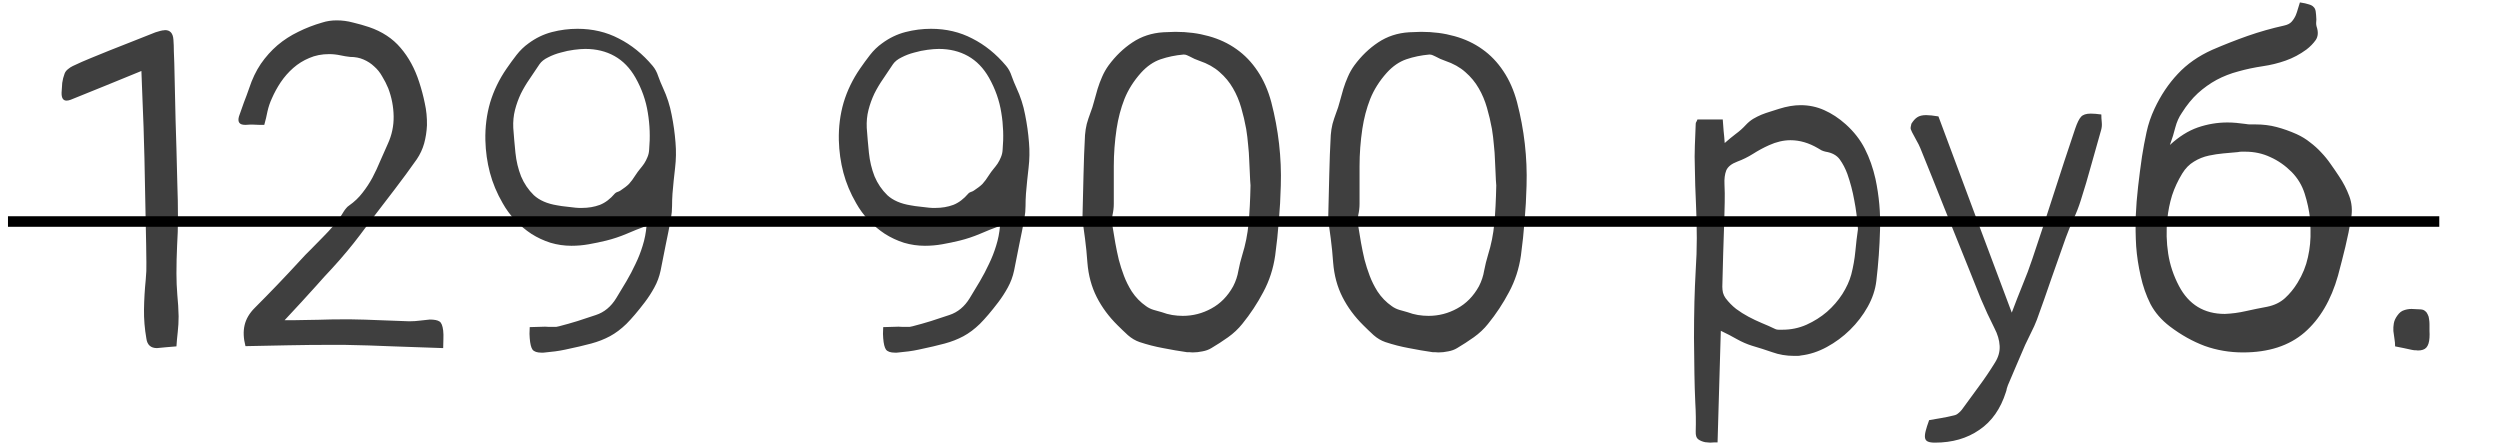
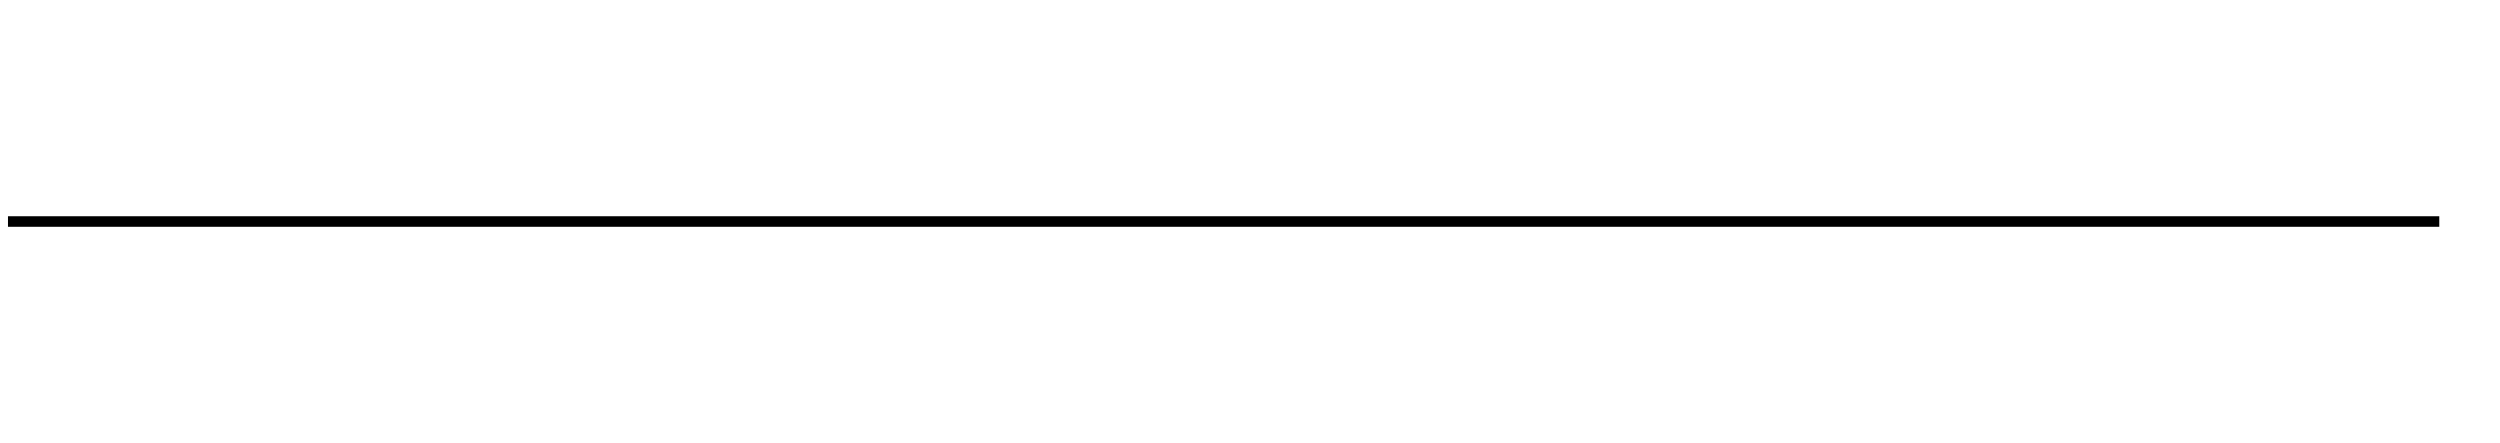
<svg xmlns="http://www.w3.org/2000/svg" width="237" height="42" viewBox="0 0 237 42" fill="none">
-   <path d="M13.405 6.729C12.284 7.181 11.163 7.639 10.042 8.104C8.935 8.555 7.82 9.006 6.699 9.457C6.549 9.512 6.419 9.539 6.31 9.539C5.981 9.539 5.824 9.286 5.838 8.78C5.852 8.466 5.872 8.158 5.899 7.857C5.94 7.557 6.016 7.263 6.125 6.976C6.18 6.825 6.282 6.688 6.433 6.565C6.597 6.429 6.754 6.326 6.904 6.258C7.479 5.984 8.053 5.731 8.627 5.499C9.215 5.253 9.803 5.014 10.391 4.781C11.074 4.508 11.751 4.241 12.421 3.981C13.104 3.708 13.795 3.435 14.492 3.161C14.643 3.093 14.8 3.038 14.964 2.997C15.128 2.942 15.292 2.901 15.456 2.874C15.483 2.874 15.511 2.874 15.538 2.874C15.579 2.86 15.613 2.854 15.641 2.854C16.133 2.854 16.399 3.154 16.44 3.756C16.468 4.125 16.481 4.494 16.481 4.863C16.495 5.232 16.509 5.608 16.523 5.991L16.584 8.698C16.611 9.601 16.632 10.503 16.645 11.405C16.673 12.308 16.7 13.21 16.727 14.112C16.755 15.206 16.782 16.3 16.81 17.394C16.851 18.474 16.871 19.567 16.871 20.675C16.871 21.55 16.844 22.425 16.789 23.3C16.748 24.175 16.727 25.05 16.727 25.925C16.727 26.608 16.755 27.285 16.81 27.955C16.878 28.625 16.919 29.302 16.933 29.985C16.933 30.491 16.905 30.983 16.851 31.462C16.796 31.94 16.755 32.398 16.727 32.836C16.372 32.863 16.044 32.891 15.743 32.918C15.442 32.945 15.155 32.973 14.882 33C14.294 33 13.959 32.699 13.877 32.098C13.713 31.168 13.638 30.245 13.651 29.329C13.665 28.399 13.72 27.463 13.815 26.52C13.87 25.973 13.891 25.426 13.877 24.879C13.877 24.332 13.87 23.778 13.856 23.218C13.829 21.837 13.802 20.463 13.774 19.096C13.747 17.715 13.72 16.334 13.692 14.953C13.679 14.475 13.665 13.996 13.651 13.518C13.638 13.025 13.624 12.533 13.61 12.041C13.583 11.18 13.549 10.312 13.508 9.437C13.467 8.562 13.433 7.659 13.405 6.729ZM25.054 11.836C24.903 11.836 24.739 11.836 24.561 11.836C24.398 11.822 24.22 11.815 24.028 11.815C23.905 11.815 23.782 11.815 23.659 11.815C23.55 11.815 23.434 11.822 23.311 11.836H23.229C22.695 11.836 22.504 11.569 22.654 11.036C22.805 10.585 22.962 10.141 23.126 9.703C23.304 9.252 23.468 8.808 23.618 8.37C23.905 7.495 24.274 6.723 24.726 6.053C25.19 5.383 25.717 4.795 26.305 4.289C26.906 3.783 27.562 3.359 28.273 3.018C28.984 2.662 29.743 2.368 30.55 2.136C30.974 1.999 31.432 1.931 31.924 1.931C32.443 1.931 32.956 1.999 33.462 2.136C33.981 2.259 34.487 2.402 34.98 2.566C36.224 2.99 37.222 3.646 37.974 4.535C38.739 5.424 39.327 6.504 39.737 7.775C39.956 8.445 40.134 9.115 40.27 9.785C40.421 10.455 40.489 11.152 40.476 11.877C40.448 12.479 40.359 13.053 40.209 13.6C40.059 14.133 39.826 14.632 39.512 15.097C38.828 16.067 38.131 17.018 37.42 17.947C36.709 18.877 35.991 19.814 35.267 20.757C34.87 21.276 34.48 21.796 34.098 22.315C33.715 22.821 33.318 23.32 32.908 23.812C32.43 24.387 31.944 24.94 31.452 25.474C30.96 25.993 30.475 26.526 29.996 27.073C29.518 27.593 29.039 28.119 28.561 28.652C28.082 29.172 27.556 29.739 26.981 30.355H27.617H27.863C28.643 30.341 29.422 30.327 30.201 30.314C30.994 30.286 31.787 30.273 32.58 30.273H33.236C34.166 30.286 35.082 30.314 35.984 30.355C36.9 30.395 37.823 30.43 38.753 30.457H38.855C39.17 30.457 39.484 30.436 39.799 30.395C40.113 30.355 40.428 30.32 40.742 30.293C41.18 30.293 41.487 30.355 41.665 30.477C41.843 30.587 41.959 30.874 42.014 31.339C42.041 31.599 42.048 31.865 42.034 32.139C42.02 32.398 42.014 32.685 42.014 33C40.414 32.945 38.835 32.891 37.276 32.836C35.731 32.768 34.173 32.72 32.601 32.692H31.411C30.044 32.692 28.684 32.706 27.33 32.733C25.99 32.761 24.637 32.788 23.27 32.815C23.078 32.077 23.051 31.414 23.188 30.826C23.324 30.238 23.645 29.691 24.151 29.186C25.601 27.736 27.023 26.253 28.417 24.735C28.773 24.339 29.135 23.963 29.504 23.607C29.873 23.238 30.235 22.869 30.591 22.5C30.96 22.131 31.315 21.748 31.657 21.352C31.999 20.955 32.307 20.524 32.58 20.06C32.648 19.95 32.724 19.848 32.806 19.752C32.888 19.643 32.983 19.554 33.093 19.485C33.599 19.13 34.023 18.727 34.364 18.275C34.72 17.824 35.034 17.346 35.308 16.84C35.581 16.32 35.827 15.794 36.046 15.261C36.278 14.714 36.518 14.174 36.764 13.641C37.147 12.807 37.331 11.938 37.317 11.036C37.304 10.12 37.133 9.231 36.805 8.37C36.641 7.974 36.449 7.598 36.23 7.242C36.025 6.873 35.773 6.559 35.472 6.299C35.185 6.025 34.85 5.807 34.467 5.643C34.098 5.479 33.674 5.396 33.195 5.396C33.045 5.383 32.895 5.362 32.744 5.335C32.607 5.308 32.464 5.28 32.313 5.253C31.931 5.171 31.561 5.13 31.206 5.13C30.509 5.13 29.88 5.253 29.319 5.499C28.759 5.731 28.253 6.046 27.802 6.442C27.351 6.839 26.954 7.29 26.612 7.796C26.284 8.288 26.004 8.801 25.771 9.334C25.594 9.717 25.457 10.12 25.361 10.544C25.279 10.968 25.177 11.398 25.054 11.836ZM50.217 31.011C50.49 30.997 50.736 30.99 50.955 30.99C51.188 30.99 51.413 30.983 51.632 30.97H51.693C51.83 30.97 51.96 30.977 52.083 30.99C52.206 30.99 52.329 30.99 52.452 30.99C52.548 30.99 52.637 30.99 52.719 30.99C52.815 30.977 52.91 30.956 53.006 30.929C53.594 30.778 54.175 30.614 54.749 30.436C55.323 30.245 55.904 30.054 56.492 29.862C57.285 29.602 57.928 29.069 58.42 28.263C58.748 27.73 59.069 27.196 59.384 26.663C59.698 26.13 59.985 25.583 60.245 25.023C60.519 24.462 60.744 23.888 60.922 23.3C61.113 22.698 61.236 22.069 61.291 21.413C60.648 21.645 60.013 21.898 59.384 22.172C58.769 22.432 58.133 22.644 57.477 22.808C56.916 22.944 56.362 23.061 55.815 23.156C55.282 23.252 54.735 23.3 54.175 23.3C53.491 23.3 52.828 23.204 52.185 23.013C51.543 22.808 50.941 22.527 50.381 22.172C49.82 21.803 49.308 21.372 48.843 20.88C48.378 20.388 47.981 19.848 47.653 19.26C47.106 18.316 46.703 17.352 46.443 16.368C46.184 15.384 46.04 14.358 46.013 13.292C45.985 12.048 46.136 10.858 46.464 9.724C46.806 8.589 47.325 7.516 48.023 6.504C48.323 6.066 48.638 5.636 48.966 5.212C49.308 4.774 49.69 4.405 50.114 4.104C50.798 3.599 51.536 3.243 52.329 3.038C53.122 2.833 53.929 2.73 54.749 2.73C56.185 2.73 57.49 3.038 58.666 3.653C59.855 4.255 60.922 5.116 61.865 6.237C62.098 6.511 62.275 6.839 62.398 7.222C62.535 7.604 62.685 7.974 62.85 8.329C63.232 9.149 63.506 9.997 63.67 10.872C63.848 11.747 63.971 12.629 64.039 13.518C64.107 14.31 64.094 15.11 63.998 15.917C63.902 16.724 63.82 17.537 63.752 18.357C63.725 18.754 63.711 19.144 63.711 19.526C63.711 19.909 63.677 20.292 63.608 20.675C63.458 21.509 63.294 22.343 63.116 23.177C62.952 23.997 62.788 24.824 62.624 25.658C62.501 26.232 62.303 26.766 62.029 27.258C61.77 27.736 61.469 28.201 61.127 28.652C60.471 29.514 59.89 30.197 59.384 30.703C58.878 31.195 58.358 31.585 57.825 31.872C57.292 32.159 56.697 32.392 56.041 32.569C55.385 32.747 54.565 32.938 53.58 33.144C53.266 33.212 52.951 33.267 52.637 33.308C52.336 33.349 52.028 33.383 51.714 33.41C51.645 33.424 51.577 33.431 51.509 33.431C51.44 33.431 51.379 33.431 51.324 33.431C50.914 33.431 50.634 33.335 50.483 33.144C50.347 32.952 50.258 32.59 50.217 32.057C50.203 31.934 50.196 31.797 50.196 31.646C50.21 31.496 50.217 31.284 50.217 31.011ZM54.565 19.69C54.674 19.69 54.776 19.697 54.872 19.711C54.968 19.711 55.07 19.711 55.18 19.711C55.781 19.711 56.342 19.615 56.861 19.424C57.381 19.219 57.859 18.856 58.297 18.337C58.365 18.269 58.447 18.221 58.543 18.193C58.639 18.166 58.727 18.125 58.81 18.07C59.165 17.838 59.438 17.626 59.63 17.435C59.821 17.23 60.033 16.942 60.266 16.573C60.389 16.382 60.519 16.204 60.655 16.04C60.806 15.862 60.942 15.685 61.065 15.507C61.188 15.315 61.291 15.117 61.373 14.912C61.469 14.693 61.523 14.461 61.537 14.215C61.647 12.998 61.605 11.822 61.414 10.688C61.236 9.539 60.847 8.432 60.245 7.365C59.726 6.449 59.062 5.766 58.256 5.314C57.449 4.863 56.526 4.638 55.487 4.638C55.2 4.638 54.845 4.665 54.421 4.72C53.997 4.774 53.573 4.863 53.149 4.986C52.726 5.096 52.329 5.246 51.96 5.438C51.591 5.615 51.317 5.834 51.14 6.094C50.839 6.545 50.531 7.003 50.217 7.468C49.902 7.919 49.622 8.391 49.376 8.883C49.144 9.375 48.959 9.888 48.822 10.421C48.685 10.954 48.631 11.521 48.658 12.123C48.713 12.889 48.781 13.675 48.863 14.481C48.945 15.274 49.123 16.02 49.397 16.717C49.684 17.4 50.087 17.995 50.606 18.501C51.14 18.993 51.878 19.314 52.821 19.465C53.108 19.52 53.395 19.561 53.683 19.588C53.97 19.615 54.264 19.649 54.565 19.69ZM83.727 31.011C84 30.997 84.246 30.99 84.465 30.99C84.697 30.99 84.923 30.983 85.142 30.97H85.203C85.34 30.97 85.47 30.977 85.593 30.99C85.716 30.99 85.839 30.99 85.962 30.99C86.058 30.99 86.147 30.99 86.228 30.99C86.324 30.977 86.42 30.956 86.516 30.929C87.103 30.778 87.685 30.614 88.259 30.436C88.833 30.245 89.414 30.054 90.002 29.862C90.795 29.602 91.438 29.069 91.93 28.263C92.258 27.73 92.579 27.196 92.894 26.663C93.208 26.13 93.495 25.583 93.755 25.023C94.028 24.462 94.254 23.888 94.432 23.3C94.623 22.698 94.746 22.069 94.801 21.413C94.158 21.645 93.522 21.898 92.894 22.172C92.278 22.432 91.643 22.644 90.986 22.808C90.426 22.944 89.872 23.061 89.325 23.156C88.792 23.252 88.245 23.3 87.685 23.3C87.001 23.3 86.338 23.204 85.695 23.013C85.053 22.808 84.451 22.527 83.891 22.172C83.33 21.803 82.817 21.372 82.353 20.88C81.888 20.388 81.491 19.848 81.163 19.26C80.616 18.316 80.213 17.352 79.953 16.368C79.693 15.384 79.55 14.358 79.522 13.292C79.495 12.048 79.645 10.858 79.974 9.724C80.315 8.589 80.835 7.516 81.532 6.504C81.833 6.066 82.147 5.636 82.476 5.212C82.817 4.774 83.2 4.405 83.624 4.104C84.308 3.599 85.046 3.243 85.839 3.038C86.632 2.833 87.439 2.73 88.259 2.73C89.694 2.73 91 3.038 92.176 3.653C93.365 4.255 94.432 5.116 95.375 6.237C95.607 6.511 95.785 6.839 95.908 7.222C96.045 7.604 96.195 7.974 96.359 8.329C96.742 9.149 97.016 9.997 97.18 10.872C97.357 11.747 97.481 12.629 97.549 13.518C97.617 14.31 97.603 15.11 97.508 15.917C97.412 16.724 97.33 17.537 97.262 18.357C97.234 18.754 97.221 19.144 97.221 19.526C97.221 19.909 97.186 20.292 97.118 20.675C96.968 21.509 96.804 22.343 96.626 23.177C96.462 23.997 96.298 24.824 96.134 25.658C96.011 26.232 95.812 26.766 95.539 27.258C95.279 27.736 94.978 28.201 94.637 28.652C93.981 29.514 93.399 30.197 92.894 30.703C92.388 31.195 91.868 31.585 91.335 31.872C90.802 32.159 90.207 32.392 89.551 32.569C88.894 32.747 88.074 32.938 87.09 33.144C86.775 33.212 86.461 33.267 86.147 33.308C85.846 33.349 85.538 33.383 85.224 33.41C85.155 33.424 85.087 33.431 85.019 33.431C84.95 33.431 84.889 33.431 84.834 33.431C84.424 33.431 84.144 33.335 83.993 33.144C83.856 32.952 83.768 32.59 83.727 32.057C83.713 31.934 83.706 31.797 83.706 31.646C83.72 31.496 83.727 31.284 83.727 31.011ZM88.074 19.69C88.184 19.69 88.286 19.697 88.382 19.711C88.478 19.711 88.58 19.711 88.689 19.711C89.291 19.711 89.852 19.615 90.371 19.424C90.891 19.219 91.369 18.856 91.807 18.337C91.875 18.269 91.957 18.221 92.053 18.193C92.148 18.166 92.237 18.125 92.319 18.07C92.675 17.838 92.948 17.626 93.14 17.435C93.331 17.23 93.543 16.942 93.775 16.573C93.898 16.382 94.028 16.204 94.165 16.04C94.315 15.862 94.452 15.685 94.575 15.507C94.698 15.315 94.801 15.117 94.883 14.912C94.978 14.693 95.033 14.461 95.047 14.215C95.156 12.998 95.115 11.822 94.924 10.688C94.746 9.539 94.356 8.432 93.755 7.365C93.235 6.449 92.572 5.766 91.766 5.314C90.959 4.863 90.036 4.638 88.997 4.638C88.71 4.638 88.355 4.665 87.931 4.72C87.507 4.774 87.083 4.863 86.659 4.986C86.235 5.096 85.839 5.246 85.47 5.438C85.101 5.615 84.827 5.834 84.649 6.094C84.349 6.545 84.041 7.003 83.727 7.468C83.412 7.919 83.132 8.391 82.886 8.883C82.653 9.375 82.469 9.888 82.332 10.421C82.195 10.954 82.141 11.521 82.168 12.123C82.223 12.889 82.291 13.675 82.373 14.481C82.455 15.274 82.633 16.02 82.906 16.717C83.193 17.4 83.597 17.995 84.116 18.501C84.649 18.993 85.388 19.314 86.331 19.465C86.618 19.52 86.905 19.561 87.192 19.588C87.48 19.615 87.773 19.649 88.074 19.69ZM102.614 20.818C102.655 19.26 102.689 17.845 102.717 16.573C102.744 15.302 102.792 14.044 102.86 12.8C102.888 12.444 102.942 12.096 103.024 11.754C103.12 11.412 103.229 11.077 103.353 10.749C103.503 10.366 103.626 9.983 103.722 9.601C103.831 9.204 103.94 8.814 104.05 8.432C104.173 8.035 104.316 7.652 104.48 7.283C104.645 6.9 104.85 6.538 105.096 6.196C105.752 5.308 106.504 4.583 107.352 4.022C108.213 3.448 109.19 3.127 110.284 3.059C110.476 3.045 110.667 3.038 110.858 3.038C111.05 3.024 111.241 3.018 111.433 3.018C112.567 3.018 113.62 3.154 114.591 3.428C115.575 3.701 116.45 4.111 117.216 4.658C117.995 5.205 118.665 5.902 119.226 6.75C119.786 7.584 120.217 8.562 120.518 9.683C121.201 12.308 121.502 14.946 121.42 17.599C121.393 18.706 121.331 19.814 121.235 20.921C121.153 22.015 121.037 23.115 120.887 24.223C120.709 25.467 120.333 26.622 119.759 27.689C119.198 28.755 118.535 29.76 117.77 30.703C117.387 31.182 116.936 31.605 116.416 31.975C115.896 32.344 115.37 32.685 114.837 33C114.591 33.15 114.311 33.253 113.996 33.308C113.682 33.376 113.367 33.41 113.053 33.41C112.971 33.41 112.882 33.403 112.786 33.39C112.704 33.39 112.622 33.39 112.54 33.39C111.774 33.28 111.016 33.15 110.264 33C109.512 32.863 108.767 32.672 108.028 32.426C107.632 32.289 107.263 32.07 106.921 31.77C106.593 31.469 106.271 31.161 105.957 30.847C105.123 30.026 104.46 29.131 103.968 28.16C103.476 27.189 103.182 26.102 103.086 24.899C103.031 24.106 102.956 23.348 102.86 22.623C102.765 21.898 102.683 21.297 102.614 20.818ZM118.549 17.578C118.521 17.264 118.501 16.901 118.487 16.491C118.474 16.081 118.453 15.644 118.426 15.179C118.412 14.714 118.378 14.235 118.323 13.743C118.282 13.237 118.221 12.731 118.139 12.226C118.016 11.542 117.858 10.872 117.667 10.216C117.476 9.546 117.216 8.931 116.888 8.37C116.56 7.796 116.136 7.283 115.616 6.832C115.11 6.381 114.475 6.025 113.709 5.766C113.545 5.711 113.388 5.649 113.237 5.581C113.087 5.499 112.937 5.424 112.786 5.355C112.704 5.314 112.615 5.273 112.52 5.232C112.424 5.191 112.328 5.171 112.232 5.171H112.191C111.426 5.239 110.701 5.39 110.018 5.622C109.348 5.854 108.732 6.278 108.172 6.894C107.475 7.673 106.948 8.507 106.593 9.396C106.251 10.271 106.005 11.207 105.854 12.205C105.677 13.395 105.588 14.577 105.588 15.753C105.588 16.929 105.588 18.118 105.588 19.321C105.588 19.677 105.547 20.032 105.465 20.388C105.396 20.743 105.396 21.092 105.465 21.434C105.561 21.967 105.649 22.5 105.731 23.033C105.827 23.566 105.937 24.093 106.06 24.612C106.196 25.132 106.36 25.645 106.552 26.15C106.743 26.656 106.989 27.148 107.29 27.627C107.659 28.188 108.11 28.652 108.644 29.021C108.849 29.172 109.081 29.288 109.341 29.37C109.614 29.439 109.881 29.514 110.141 29.596C110.469 29.719 110.797 29.808 111.125 29.862C111.467 29.917 111.802 29.944 112.13 29.944C113.087 29.944 113.989 29.712 114.837 29.247C115.698 28.782 116.389 28.078 116.908 27.135C117.154 26.656 117.318 26.164 117.4 25.658C117.496 25.152 117.619 24.653 117.77 24.161C118.07 23.204 118.269 22.213 118.364 21.188C118.46 20.148 118.521 18.945 118.549 17.578ZM125.911 20.818C125.952 19.26 125.986 17.845 126.014 16.573C126.041 15.302 126.089 14.044 126.157 12.8C126.185 12.444 126.239 12.096 126.321 11.754C126.417 11.412 126.526 11.077 126.649 10.749C126.8 10.366 126.923 9.983 127.019 9.601C127.128 9.204 127.237 8.814 127.347 8.432C127.47 8.035 127.613 7.652 127.777 7.283C127.941 6.9 128.146 6.538 128.393 6.196C129.049 5.308 129.801 4.583 130.648 4.022C131.51 3.448 132.487 3.127 133.581 3.059C133.772 3.045 133.964 3.038 134.155 3.038C134.347 3.024 134.538 3.018 134.729 3.018C135.864 3.018 136.917 3.154 137.888 3.428C138.872 3.701 139.747 4.111 140.513 4.658C141.292 5.205 141.962 5.902 142.522 6.75C143.083 7.584 143.514 8.562 143.814 9.683C144.498 12.308 144.799 14.946 144.717 17.599C144.689 18.706 144.628 19.814 144.532 20.921C144.45 22.015 144.334 23.115 144.184 24.223C144.006 25.467 143.63 26.622 143.056 27.689C142.495 28.755 141.832 29.76 141.066 30.703C140.684 31.182 140.232 31.605 139.713 31.975C139.193 32.344 138.667 32.685 138.134 33C137.888 33.15 137.607 33.253 137.293 33.308C136.979 33.376 136.664 33.41 136.35 33.41C136.268 33.41 136.179 33.403 136.083 33.39C136.001 33.39 135.919 33.39 135.837 33.39C135.071 33.28 134.312 33.15 133.561 33C132.809 32.863 132.063 32.672 131.325 32.426C130.929 32.289 130.56 32.07 130.218 31.77C129.89 31.469 129.568 31.161 129.254 30.847C128.42 30.026 127.757 29.131 127.265 28.16C126.772 27.189 126.479 26.102 126.383 24.899C126.328 24.106 126.253 23.348 126.157 22.623C126.062 21.898 125.979 21.297 125.911 20.818ZM141.846 17.578C141.818 17.264 141.798 16.901 141.784 16.491C141.771 16.081 141.75 15.644 141.723 15.179C141.709 14.714 141.675 14.235 141.62 13.743C141.579 13.237 141.518 12.731 141.436 12.226C141.312 11.542 141.155 10.872 140.964 10.216C140.772 9.546 140.513 8.931 140.185 8.37C139.856 7.796 139.433 7.283 138.913 6.832C138.407 6.381 137.771 6.025 137.006 5.766C136.842 5.711 136.685 5.649 136.534 5.581C136.384 5.499 136.233 5.424 136.083 5.355C136.001 5.314 135.912 5.273 135.816 5.232C135.721 5.191 135.625 5.171 135.529 5.171H135.488C134.723 5.239 133.998 5.39 133.314 5.622C132.645 5.854 132.029 6.278 131.469 6.894C130.771 7.673 130.245 8.507 129.89 9.396C129.548 10.271 129.302 11.207 129.151 12.205C128.974 13.395 128.885 14.577 128.885 15.753C128.885 16.929 128.885 18.118 128.885 19.321C128.885 19.677 128.844 20.032 128.762 20.388C128.693 20.743 128.693 21.092 128.762 21.434C128.857 21.967 128.946 22.5 129.028 23.033C129.124 23.566 129.233 24.093 129.356 24.612C129.493 25.132 129.657 25.645 129.849 26.15C130.04 26.656 130.286 27.148 130.587 27.627C130.956 28.188 131.407 28.652 131.94 29.021C132.146 29.172 132.378 29.288 132.638 29.37C132.911 29.439 133.178 29.514 133.438 29.596C133.766 29.719 134.094 29.808 134.422 29.862C134.764 29.917 135.099 29.944 135.427 29.944C136.384 29.944 137.286 29.712 138.134 29.247C138.995 28.782 139.686 28.078 140.205 27.135C140.451 26.656 140.615 26.164 140.697 25.658C140.793 25.152 140.916 24.653 141.066 24.161C141.367 23.204 141.565 22.213 141.661 21.188C141.757 20.148 141.818 18.945 141.846 17.578ZM163.133 31.359L162.825 41.941C162.716 41.941 162.6 41.941 162.477 41.941C162.367 41.955 162.251 41.962 162.128 41.962C162.046 41.962 161.964 41.955 161.882 41.941C161.8 41.941 161.725 41.935 161.656 41.921C161.383 41.866 161.157 41.77 160.979 41.634C160.815 41.511 160.74 41.265 160.754 40.895C160.781 39.98 160.768 39.07 160.713 38.168C160.672 37.266 160.645 36.356 160.631 35.44C160.617 34.292 160.604 33.157 160.59 32.036C160.59 30.901 160.604 29.76 160.631 28.611C160.658 27.6 160.699 26.595 160.754 25.597C160.822 24.599 160.856 23.594 160.856 22.582C160.856 21.461 160.829 20.347 160.774 19.239C160.72 18.132 160.686 17.018 160.672 15.896C160.645 15.199 160.645 14.509 160.672 13.825C160.699 13.128 160.727 12.431 160.754 11.733C160.754 11.665 160.774 11.604 160.815 11.549C160.856 11.48 160.891 11.405 160.918 11.323H163.317C163.345 11.692 163.372 12.055 163.399 12.41C163.44 12.766 163.475 13.148 163.502 13.559C163.857 13.244 164.206 12.957 164.548 12.697C164.903 12.438 165.225 12.15 165.512 11.836C165.73 11.604 165.963 11.412 166.209 11.262C166.469 11.111 166.729 10.981 166.988 10.872C167.262 10.763 167.535 10.667 167.809 10.585C168.096 10.503 168.376 10.414 168.649 10.318C169.388 10.086 170.071 9.97 170.7 9.97C171.493 9.97 172.238 10.127 172.936 10.441C173.646 10.756 174.323 11.2 174.966 11.774C175.745 12.472 176.354 13.251 176.791 14.112C177.229 14.974 177.563 15.924 177.796 16.963C178.138 18.576 178.281 20.189 178.227 21.803C178.186 23.402 178.069 25.009 177.878 26.622C177.782 27.456 177.509 28.276 177.058 29.083C176.606 29.89 176.046 30.621 175.376 31.277C174.72 31.92 173.988 32.46 173.182 32.898C172.375 33.335 171.562 33.602 170.741 33.697C170.632 33.725 170.522 33.738 170.413 33.738C170.304 33.738 170.194 33.738 170.085 33.738C169.347 33.738 168.656 33.622 168.014 33.39C167.385 33.171 166.742 32.966 166.086 32.774C165.607 32.624 165.136 32.419 164.671 32.159C164.22 31.899 163.707 31.633 163.133 31.359ZM176.135 21.721C176.066 20.736 175.95 19.827 175.786 18.993C175.636 18.145 175.417 17.311 175.13 16.491C174.938 15.972 174.699 15.514 174.412 15.117C174.125 14.721 173.674 14.475 173.059 14.379C172.936 14.352 172.812 14.31 172.689 14.256C172.566 14.188 172.45 14.119 172.341 14.051C171.479 13.545 170.611 13.292 169.736 13.292C169.08 13.292 168.403 13.449 167.706 13.764C167.187 13.996 166.681 14.27 166.188 14.584C165.71 14.885 165.211 15.131 164.691 15.322C164.145 15.527 163.796 15.808 163.646 16.163C163.509 16.519 163.454 16.956 163.481 17.476C163.509 18.05 163.516 18.617 163.502 19.178C163.488 19.738 163.475 20.306 163.461 20.88C163.434 21.933 163.399 22.985 163.358 24.038C163.331 25.077 163.304 26.123 163.276 27.176C163.276 27.367 163.297 27.559 163.338 27.75C163.393 27.941 163.475 28.112 163.584 28.263C163.885 28.659 164.22 29.001 164.589 29.288C164.958 29.561 165.348 29.808 165.758 30.026C166.168 30.245 166.585 30.443 167.009 30.621C167.446 30.799 167.877 30.99 168.301 31.195C168.383 31.236 168.485 31.257 168.608 31.257H168.752H168.813H168.978C169.784 31.257 170.543 31.1 171.254 30.785C171.979 30.457 172.628 30.047 173.202 29.555C173.776 29.049 174.262 28.488 174.658 27.873C175.055 27.244 175.335 26.629 175.499 26.027C175.69 25.289 175.82 24.551 175.889 23.812C175.957 23.074 176.039 22.377 176.135 21.721ZM182.882 39.829C183.278 39.761 183.675 39.692 184.071 39.624C184.468 39.556 184.857 39.474 185.24 39.378C185.391 39.351 185.527 39.282 185.65 39.173C185.773 39.077 185.883 38.968 185.979 38.845C186.525 38.106 187.065 37.368 187.599 36.63C188.146 35.892 188.658 35.133 189.137 34.353C189.451 33.848 189.595 33.328 189.567 32.795C189.54 32.248 189.376 31.688 189.075 31.113C188.61 30.197 188.18 29.268 187.783 28.324C187.4 27.367 187.018 26.41 186.635 25.453C185.855 23.539 185.09 21.639 184.338 19.752C183.586 17.852 182.82 15.944 182.041 14.03C181.945 13.798 181.829 13.565 181.692 13.333C181.569 13.101 181.426 12.834 181.262 12.533C181.221 12.424 181.18 12.328 181.139 12.246C181.111 12.15 181.132 11.979 181.2 11.733C181.378 11.446 181.562 11.241 181.754 11.118C181.959 10.981 182.239 10.913 182.595 10.913C182.882 10.913 183.271 10.954 183.764 11.036C184.912 14.112 186.054 17.175 187.188 20.224C188.337 23.273 189.513 26.41 190.716 29.637C191.071 28.693 191.413 27.818 191.741 27.012C192.083 26.191 192.391 25.371 192.664 24.551C193.361 22.486 194.038 20.429 194.694 18.378C195.351 16.327 196.027 14.27 196.725 12.205C196.916 11.645 197.101 11.269 197.278 11.077C197.456 10.872 197.764 10.77 198.201 10.77C198.338 10.77 198.488 10.776 198.652 10.79C198.816 10.804 199.001 10.824 199.206 10.852C199.206 11.084 199.22 11.33 199.247 11.59C199.274 11.85 199.254 12.096 199.186 12.328C198.871 13.449 198.557 14.563 198.242 15.671C197.941 16.778 197.613 17.886 197.258 18.993C197.066 19.608 196.834 20.203 196.561 20.777C196.301 21.338 196.062 21.919 195.843 22.52C195.378 23.819 194.92 25.118 194.469 26.417C194.031 27.702 193.573 29.001 193.095 30.314C192.944 30.71 192.767 31.106 192.562 31.503C192.37 31.899 192.179 32.296 191.987 32.692C191.714 33.335 191.44 33.971 191.167 34.6C190.894 35.228 190.62 35.871 190.347 36.527C190.306 36.637 190.271 36.739 190.244 36.835C190.23 36.944 190.203 37.054 190.162 37.163C189.656 38.763 188.815 39.959 187.64 40.752C186.478 41.559 185.076 41.962 183.436 41.962C183.135 41.962 182.909 41.928 182.759 41.859C182.608 41.791 182.52 41.675 182.492 41.511C182.465 41.347 182.485 41.128 182.554 40.855C182.622 40.581 182.731 40.239 182.882 39.829ZM218.032 0.229C218.401 0.283 218.682 0.345 218.873 0.413C219.078 0.468 219.229 0.55 219.324 0.659C219.434 0.755 219.502 0.898 219.529 1.09C219.557 1.268 219.577 1.521 219.591 1.849C219.591 1.958 219.584 2.074 219.57 2.197C219.57 2.307 219.584 2.409 219.611 2.505C219.789 3.024 219.762 3.455 219.529 3.797C219.297 4.125 219.003 4.426 218.647 4.699C218.032 5.15 217.376 5.499 216.679 5.745C215.981 5.991 215.257 6.169 214.505 6.278C213.685 6.401 212.912 6.565 212.188 6.771C211.463 6.962 210.779 7.229 210.137 7.57C209.508 7.912 208.913 8.336 208.353 8.842C207.806 9.348 207.3 9.97 206.835 10.708C206.562 11.104 206.356 11.562 206.22 12.082C206.097 12.588 205.926 13.142 205.707 13.743C206.568 12.95 207.45 12.396 208.353 12.082C209.269 11.768 210.205 11.61 211.162 11.61C211.449 11.61 211.736 11.624 212.023 11.651C212.324 11.679 212.618 11.713 212.905 11.754C213.042 11.781 213.179 11.795 213.315 11.795C213.452 11.795 213.589 11.795 213.726 11.795H213.828C214.539 11.795 215.202 11.877 215.817 12.041C216.446 12.205 217.082 12.431 217.725 12.718C218.203 12.937 218.627 13.196 218.996 13.497C219.379 13.784 219.728 14.099 220.042 14.44C220.37 14.782 220.671 15.151 220.944 15.548C221.218 15.931 221.484 16.32 221.744 16.717C222.141 17.305 222.462 17.927 222.708 18.583C222.954 19.226 223.016 19.916 222.893 20.654C222.742 21.584 222.558 22.5 222.339 23.402C222.12 24.305 221.888 25.214 221.642 26.13C220.985 28.454 219.926 30.252 218.463 31.523C217 32.781 215.059 33.41 212.639 33.41C211.367 33.41 210.157 33.205 209.009 32.795C207.874 32.371 206.773 31.756 205.707 30.949C204.9 30.334 204.285 29.623 203.861 28.816C203.451 27.996 203.144 27.114 202.938 26.171C202.72 25.227 202.576 24.284 202.508 23.341C202.453 22.398 202.439 21.454 202.467 20.511C202.508 19.567 202.583 18.624 202.692 17.681C202.802 16.724 202.925 15.773 203.062 14.83C203.185 14.051 203.328 13.285 203.492 12.533C203.656 11.768 203.909 11.023 204.251 10.298C204.839 9.04 205.57 7.946 206.445 7.017C207.32 6.073 208.414 5.308 209.727 4.72C210.834 4.241 211.948 3.804 213.069 3.407C214.204 3.011 215.359 2.683 216.535 2.423C216.85 2.354 217.082 2.238 217.232 2.074C217.396 1.896 217.533 1.685 217.643 1.438C217.725 1.233 217.793 1.028 217.848 0.823C217.902 0.618 217.964 0.42 218.032 0.229ZM219.037 21.782C219.023 21.605 219.017 21.427 219.017 21.249C219.017 21.071 219.01 20.9 218.996 20.736C218.9 19.916 218.729 19.123 218.483 18.357C218.237 17.578 217.827 16.895 217.253 16.307C216.638 15.691 215.961 15.22 215.223 14.892C214.498 14.55 213.705 14.379 212.844 14.379C212.734 14.379 212.618 14.379 212.495 14.379C212.386 14.379 212.27 14.393 212.146 14.42C211.695 14.461 211.237 14.502 210.772 14.543C210.321 14.584 209.87 14.652 209.419 14.748C208.899 14.857 208.421 15.049 207.983 15.322C207.546 15.582 207.177 15.958 206.876 16.45C206.466 17.12 206.145 17.811 205.912 18.521C205.693 19.232 205.543 19.977 205.461 20.757C205.352 21.878 205.379 22.972 205.543 24.038C205.707 25.105 206.049 26.13 206.568 27.114C207.498 28.878 208.947 29.76 210.916 29.76C211.586 29.732 212.249 29.644 212.905 29.493C213.575 29.343 214.245 29.206 214.915 29.083C215.599 28.946 216.166 28.673 216.617 28.263C217.068 27.852 217.465 27.367 217.807 26.807C218.285 26.027 218.613 25.221 218.791 24.387C218.982 23.553 219.064 22.685 219.037 21.782ZM227.056 32.836C227.056 32.59 227.035 32.351 226.994 32.118C226.953 31.872 226.919 31.626 226.892 31.38C226.878 31.134 226.892 30.895 226.933 30.662C226.974 30.416 227.083 30.17 227.261 29.924C227.452 29.65 227.664 29.48 227.896 29.411C228.129 29.329 228.368 29.288 228.614 29.288C228.765 29.288 228.908 29.295 229.045 29.309C229.195 29.322 229.339 29.329 229.476 29.329C229.667 29.343 229.811 29.398 229.906 29.493C230.016 29.575 230.098 29.685 230.152 29.821C230.221 29.944 230.262 30.088 230.275 30.252C230.303 30.416 230.316 30.573 230.316 30.724C230.316 30.942 230.316 31.161 230.316 31.38C230.33 31.585 230.33 31.797 230.316 32.016C230.289 32.453 230.187 32.768 230.009 32.959C229.845 33.137 229.578 33.226 229.209 33.226C229.154 33.226 229.1 33.219 229.045 33.205C229.004 33.205 228.956 33.205 228.901 33.205C228.86 33.191 228.812 33.185 228.758 33.185C228.717 33.185 228.676 33.178 228.635 33.164C228.389 33.109 228.136 33.055 227.876 33C227.63 32.959 227.356 32.904 227.056 32.836Z" fill="#3F3F3F" />
  <line x1="0.756" y1="21" x2="231.244" y2="21" stroke="black" />
</svg>